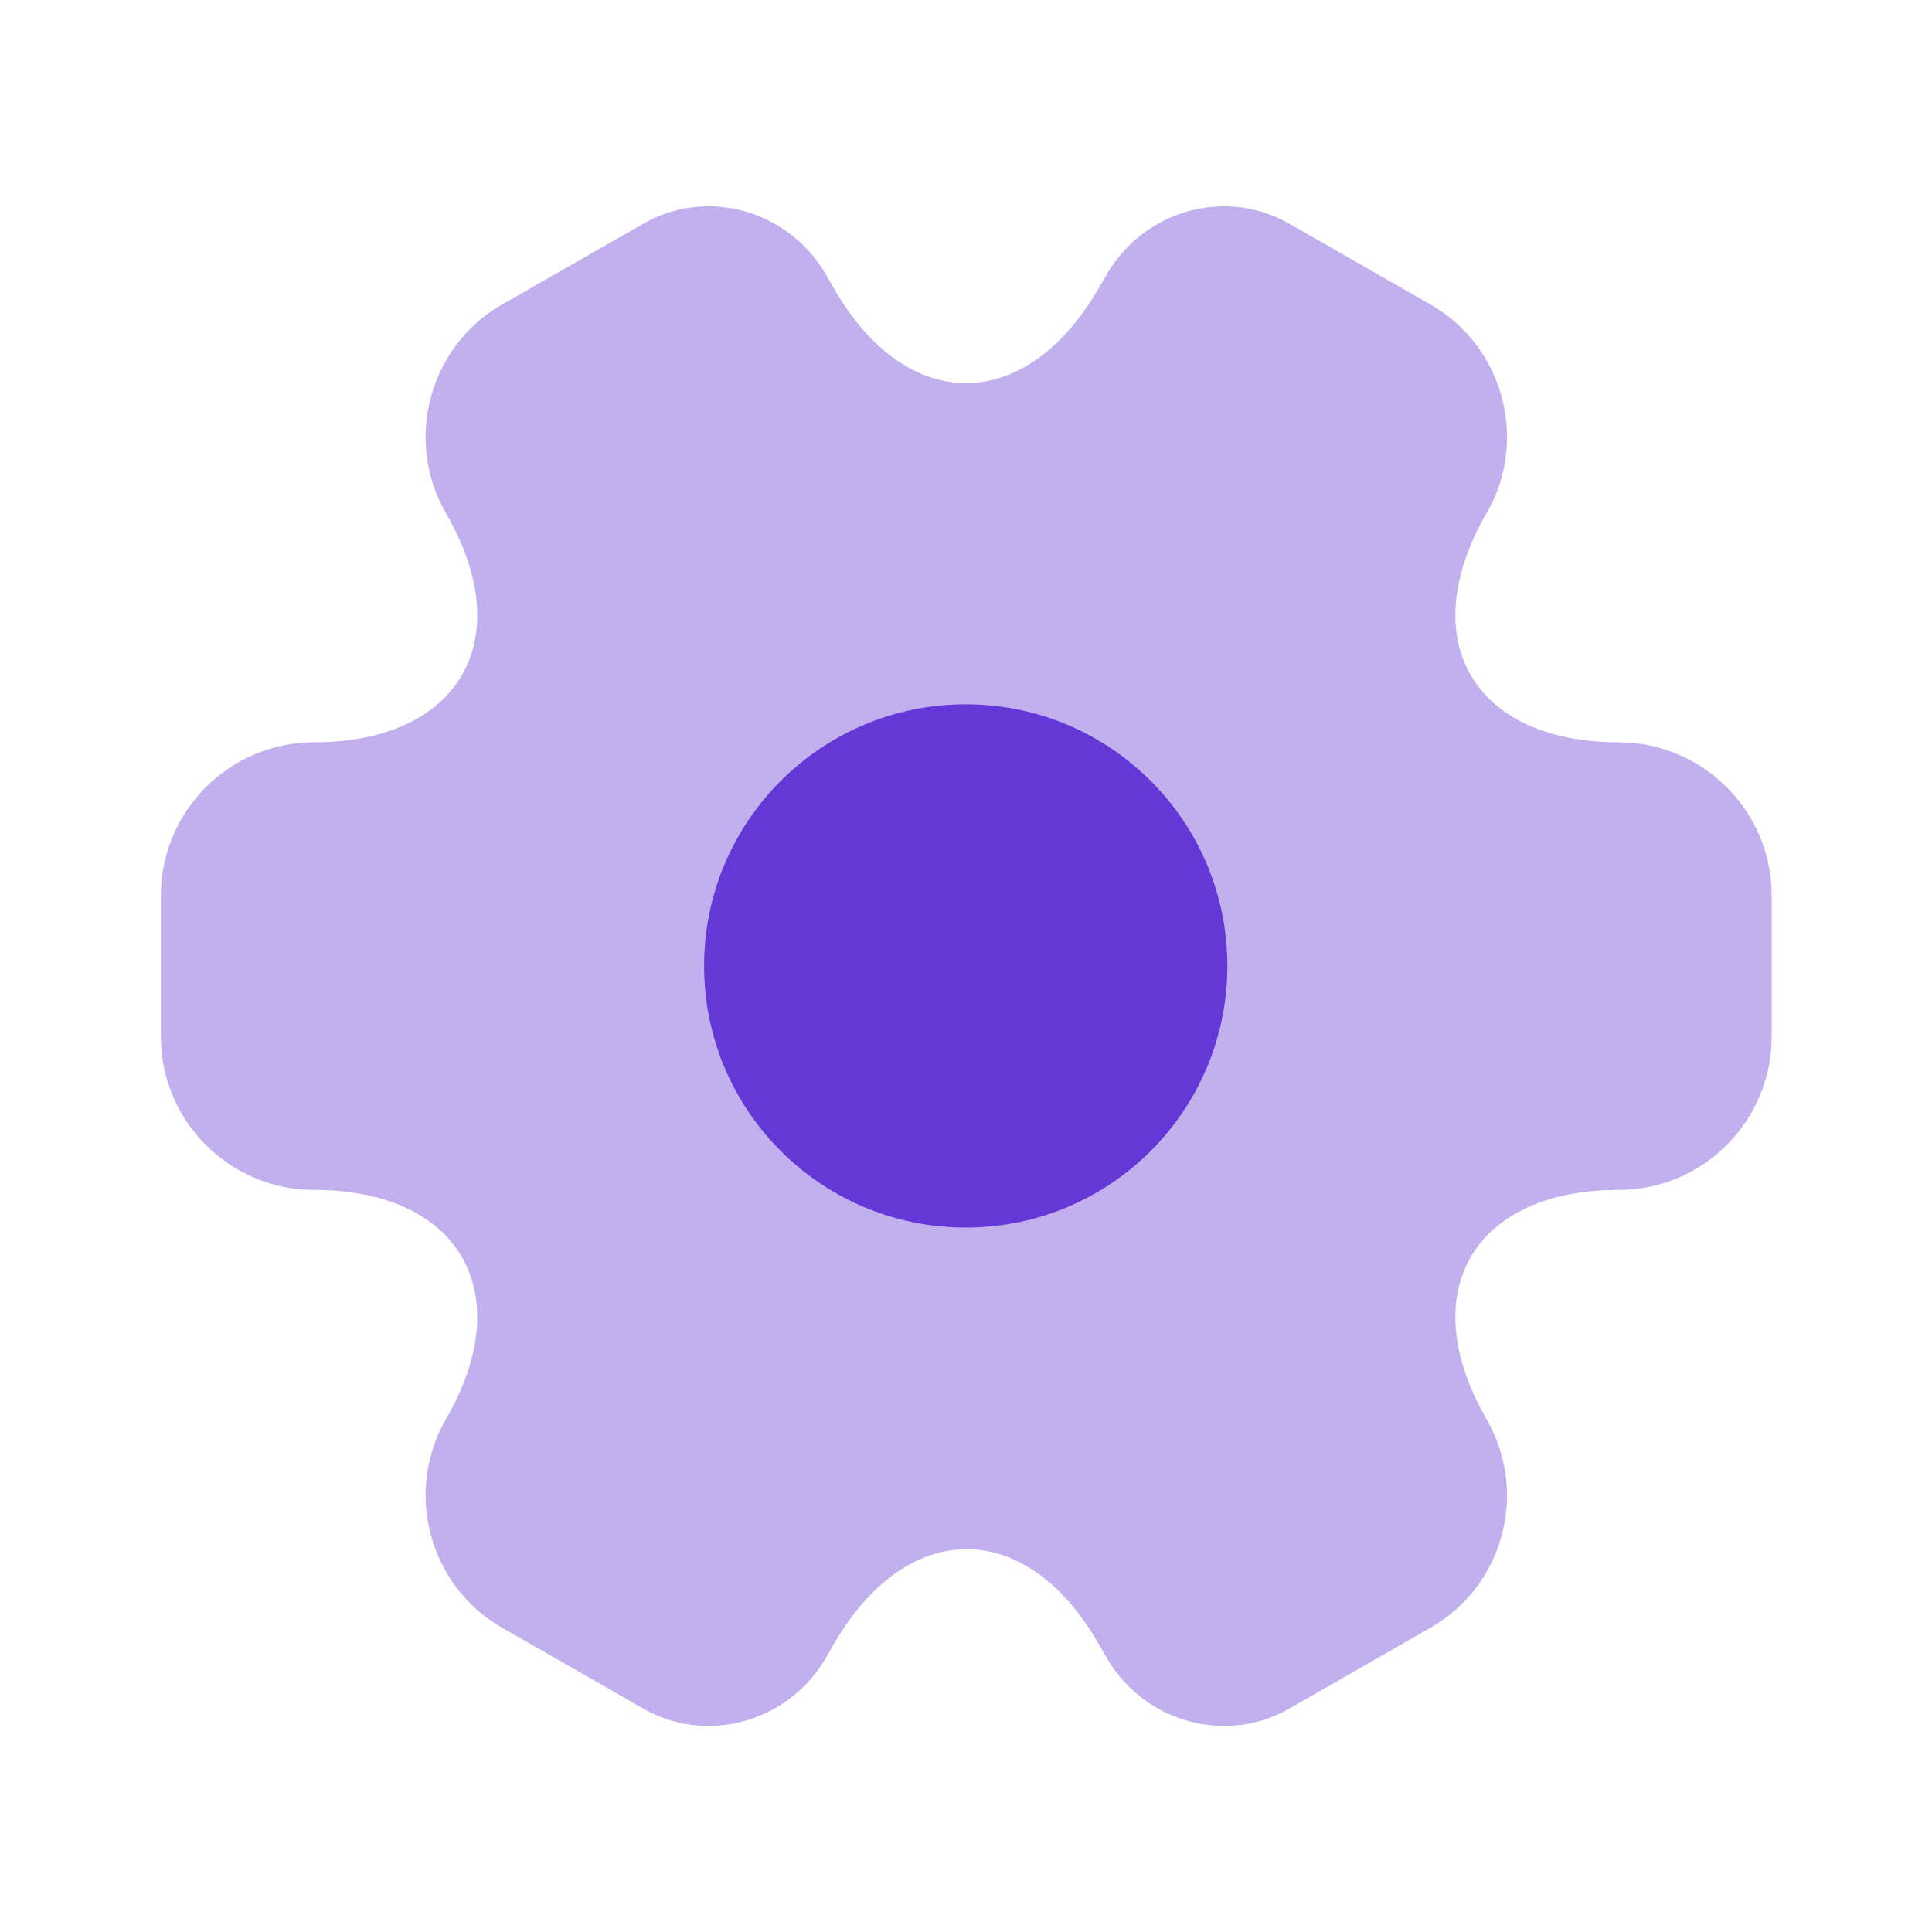
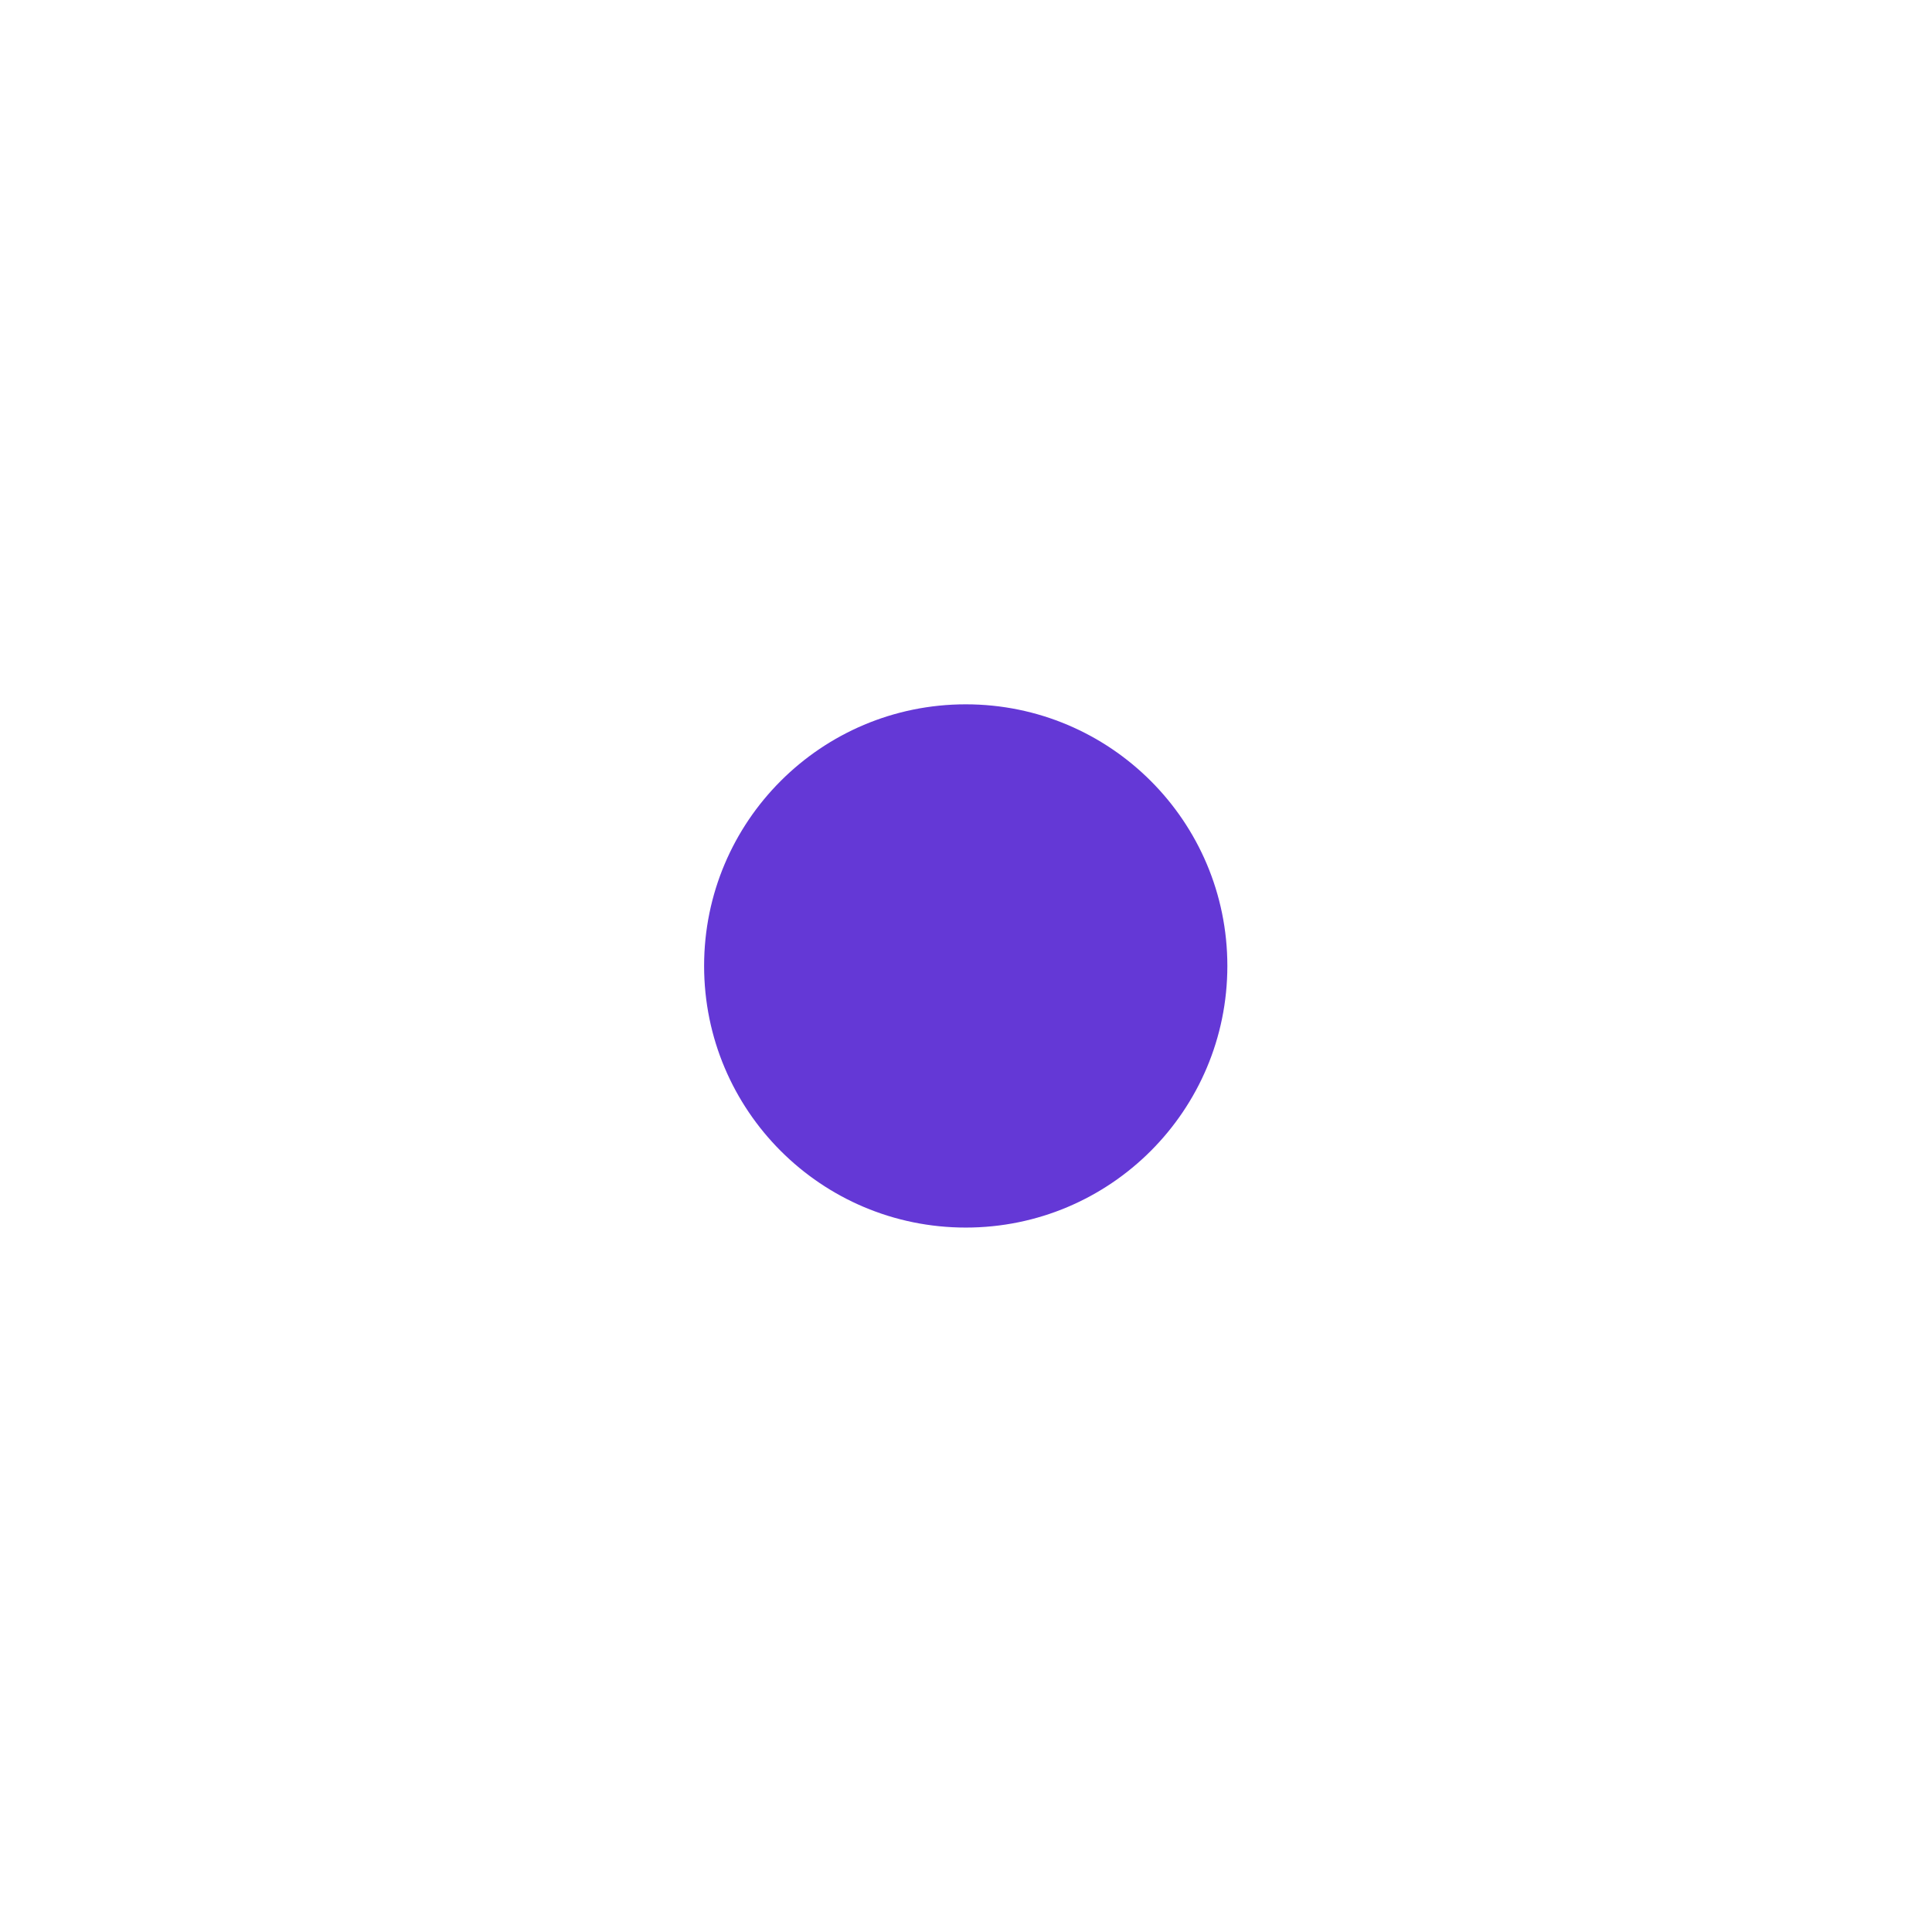
<svg xmlns="http://www.w3.org/2000/svg" width="18" height="18" viewBox="0 0 18 18" fill="none">
-   <path opacity="0.4" d="M1.499 9.661L1.499 8.341C1.499 7.561 2.137 6.916 2.924 6.916C4.282 6.916 4.837 5.956 4.154 4.779C3.764 4.104 3.997 3.226 4.679 2.836L5.977 2.094C6.569 1.741 7.334 1.951 7.687 2.544L7.769 2.686C8.444 3.864 9.554 3.864 10.236 2.686L10.319 2.544C10.671 1.951 11.437 1.741 12.029 2.094L13.326 2.836C14.009 3.226 14.242 4.104 13.851 4.779C13.169 5.956 13.724 6.916 15.082 6.916C15.861 6.916 16.506 7.554 16.506 8.341L16.506 9.661C16.506 10.441 15.869 11.086 15.082 11.086C13.724 11.086 13.169 12.046 13.851 13.224C14.242 13.906 14.009 14.776 13.326 15.166L12.029 15.909C11.437 16.261 10.671 16.051 10.319 15.459L10.236 15.316C9.562 14.139 8.452 14.139 7.769 15.316L7.687 15.459C7.334 16.051 6.569 16.261 5.977 15.909L4.679 15.166C3.997 14.776 3.764 13.899 4.154 13.224C4.837 12.046 4.282 11.086 2.924 11.086C2.137 11.086 1.499 10.441 1.499 9.661Z" fill="#6438D6" />
  <path d="M8.998 11.437C10.344 11.437 11.435 10.346 11.435 8.999C11.435 7.653 10.344 6.562 8.998 6.562C7.651 6.562 6.56 7.653 6.56 8.999C6.56 10.346 7.651 11.437 8.998 11.437Z" fill="#6438D6" />
</svg>